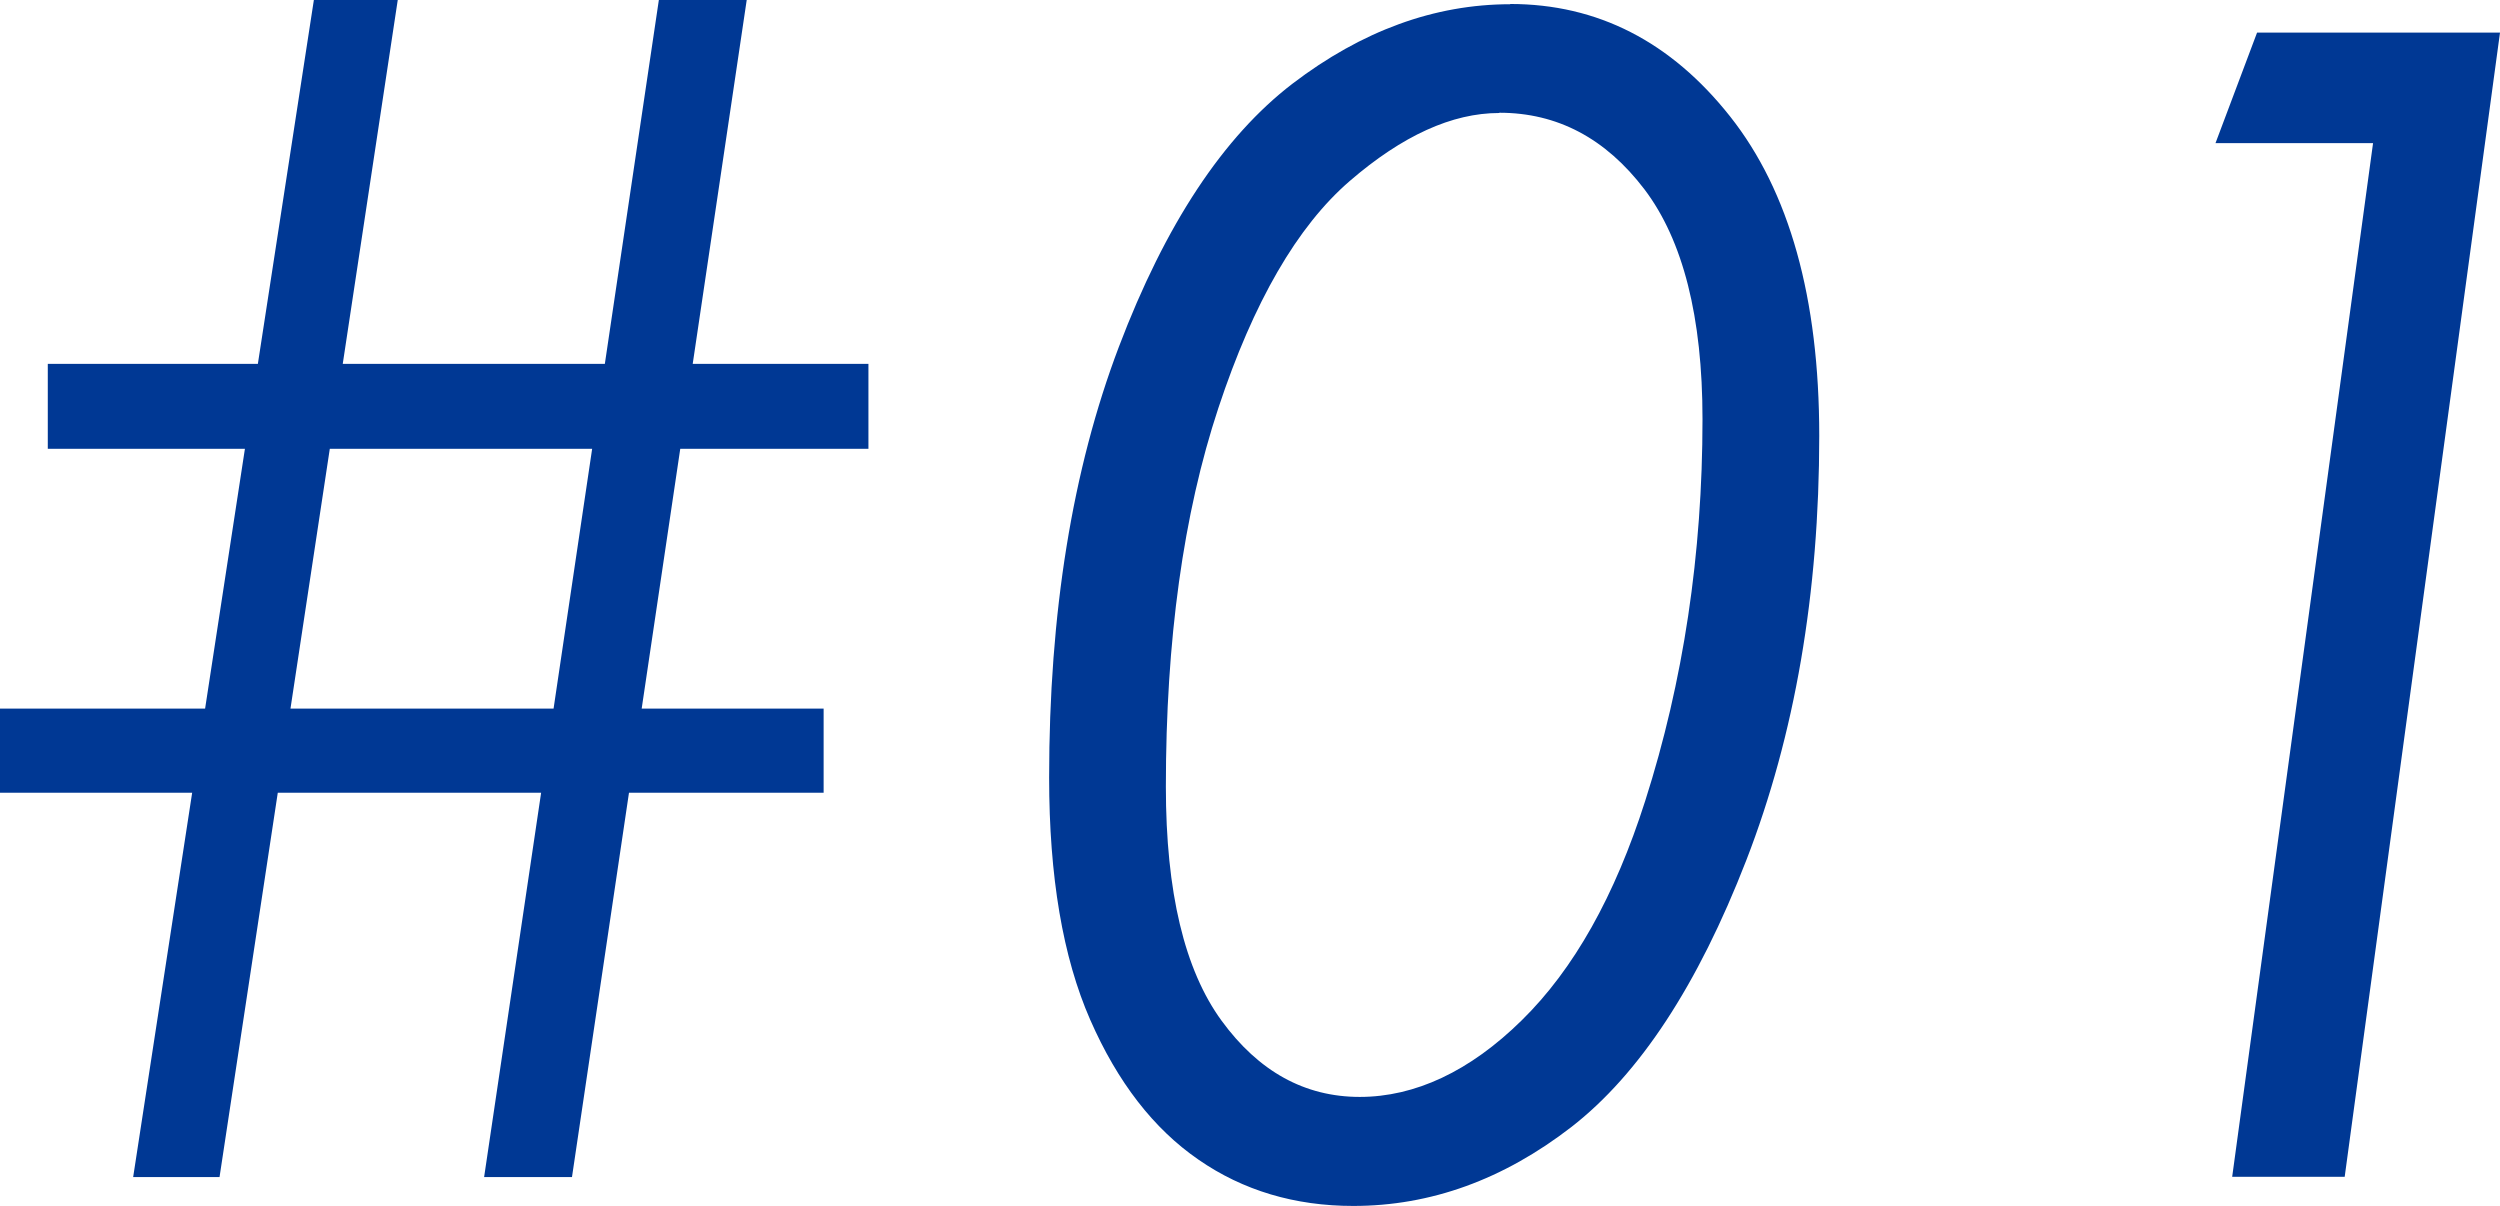
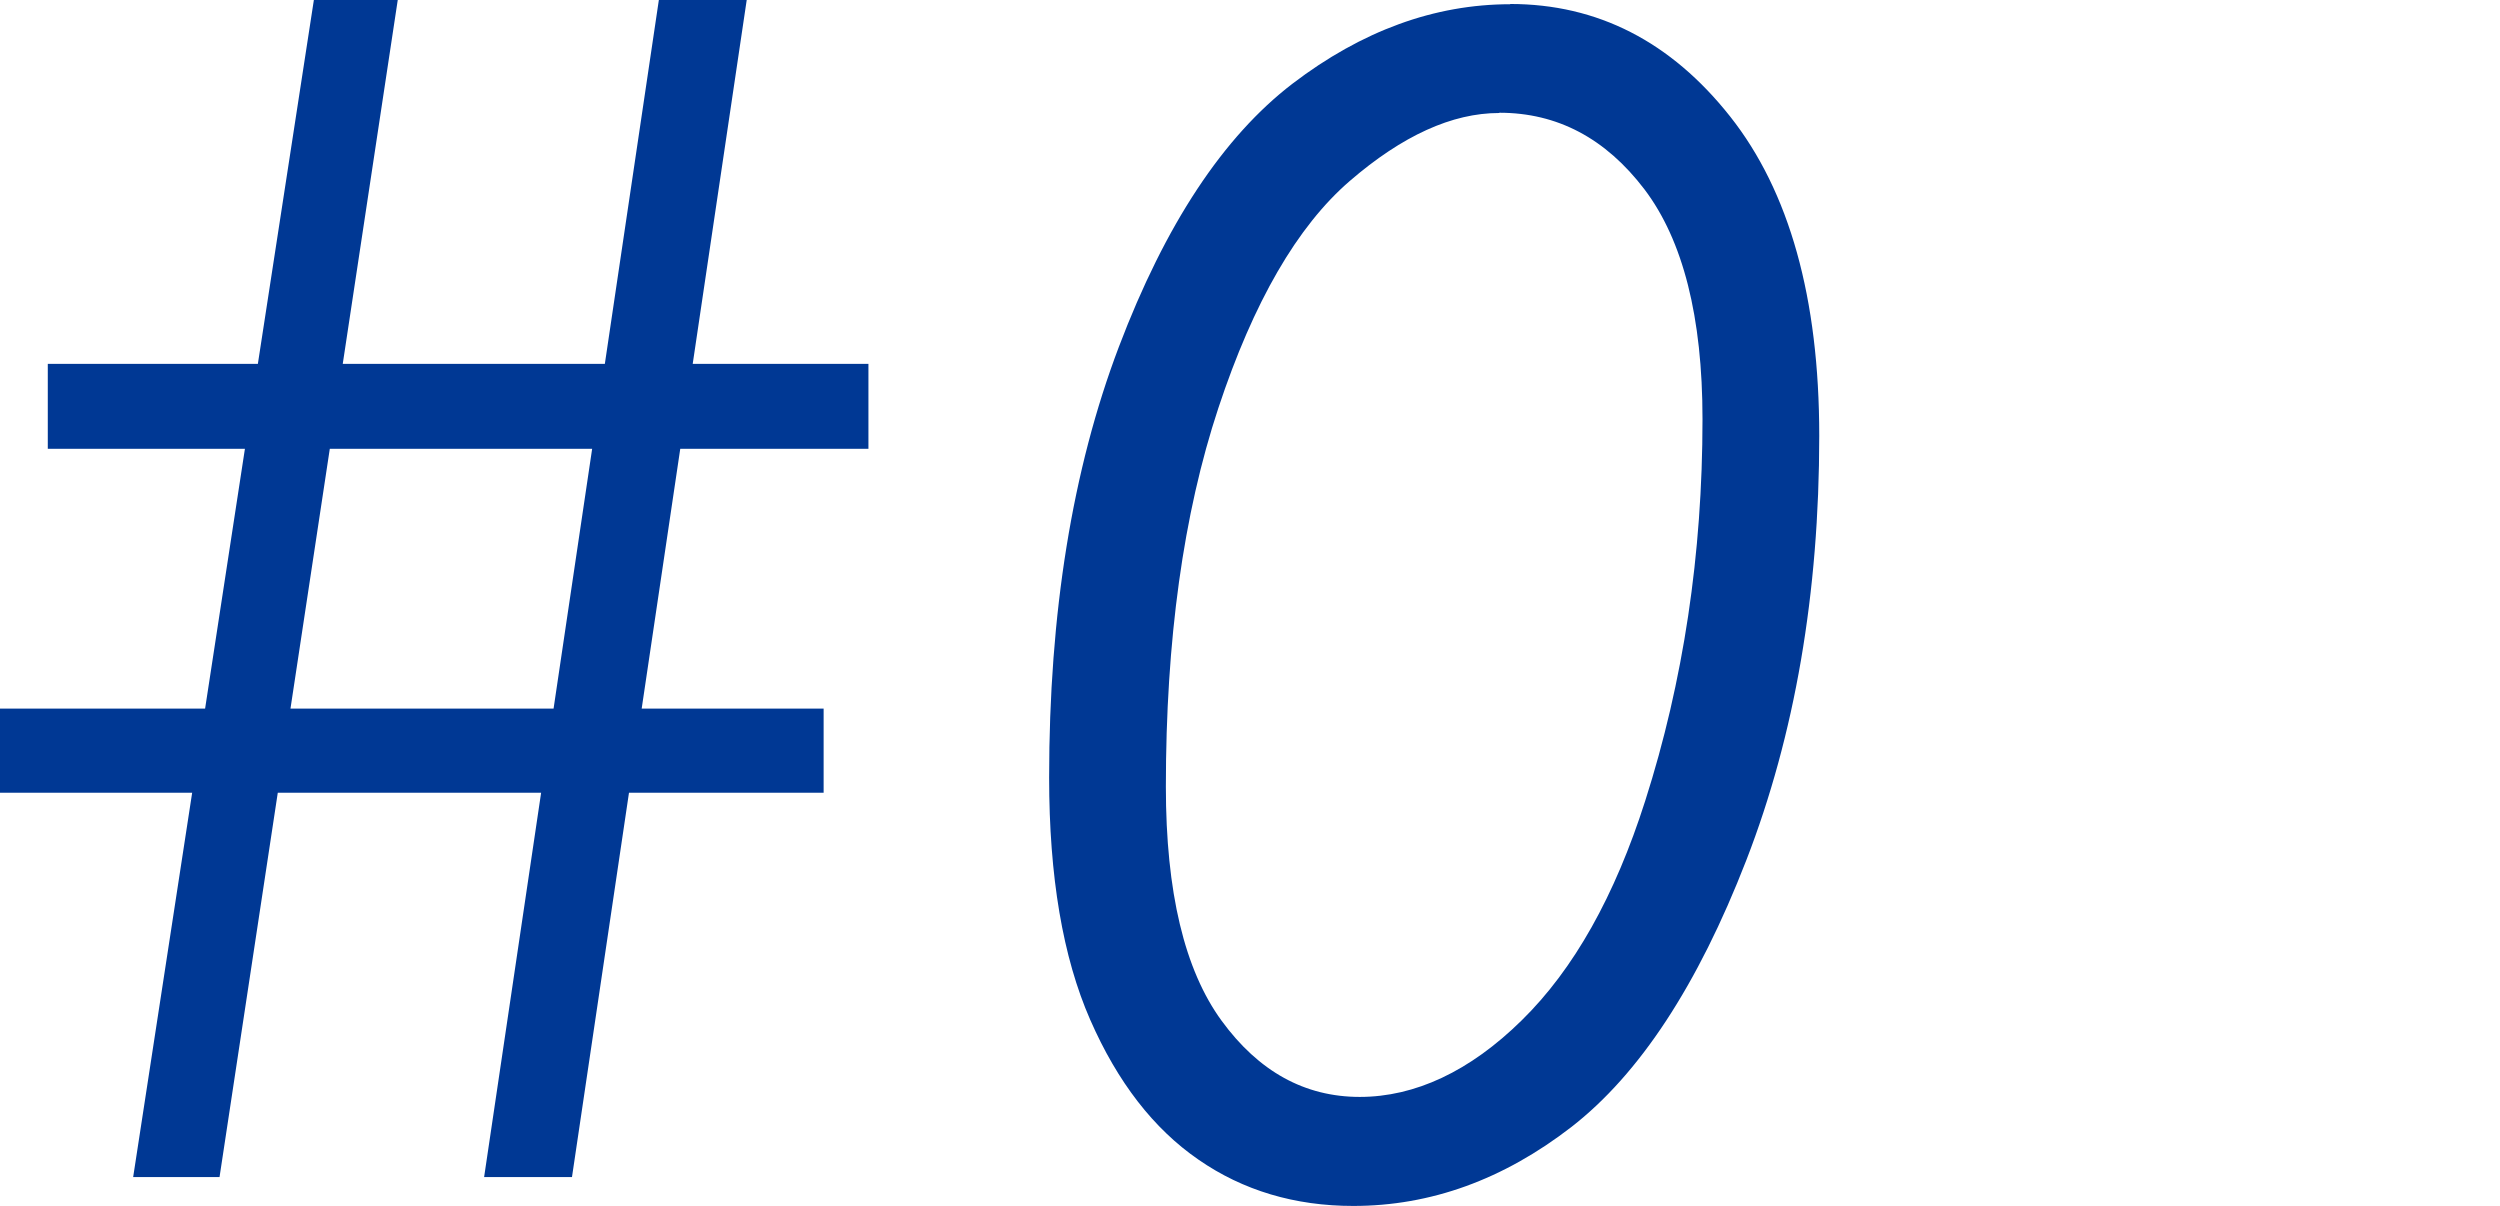
<svg xmlns="http://www.w3.org/2000/svg" id="_レイヤー_2" data-name="レイヤー 2" viewBox="0 0 100.44 48.44">
  <defs>
    <style>
      .cls-1 {
        fill: #003894;
      }
    </style>
  </defs>
  <g id="_レイヤー_1-2" data-name="レイヤー 1">
    <g>
      <path class="cls-1" d="m33.09,28.47v3.38h-7.82l-2.29,15.44h-3.53l2.29-15.44h-10.58l-2.34,15.44h-3.47l2.37-15.44H0v-3.38h8.24l1.6-10.44H1.92v-3.41h8.44L12.61,0h3.37l-2.21,14.62h10.53L26.47,0h3.53l-2.17,14.62h7.06v3.41h-7.56l-1.55,10.44h7.32Zm-9.3-10.44h-10.54l-1.58,10.44h10.57l1.55-10.44Z" />
      <path class="cls-1" d="m60.67.16c3.51,0,6.46,1.51,8.84,4.52,2.38,3.01,3.58,7.29,3.58,12.83,0,6.33-.98,12.02-2.93,17.05-1.95,5.03-4.3,8.6-7.03,10.72-2.73,2.11-5.65,3.17-8.76,3.17-2.35,0-4.43-.62-6.22-1.86-1.8-1.24-3.25-3.11-4.35-5.62-1.1-2.51-1.65-5.75-1.65-9.73,0-6.6.93-12.37,2.8-17.3,1.87-4.93,4.2-8.45,6.98-10.58,2.78-2.12,5.7-3.19,8.75-3.19Zm-.44,4.38c-1.89,0-3.89.91-6,2.73-2.11,1.82-3.87,4.86-5.28,9.12-1.41,4.26-2.11,9.33-2.11,15.22,0,4.23.75,7.36,2.24,9.4,1.49,2.04,3.34,3.06,5.55,3.06s4.42-1.02,6.51-3.08c2.09-2.05,3.74-4.99,4.96-8.82,1.53-4.79,2.3-9.9,2.3-15.33,0-4.1-.78-7.18-2.33-9.23-1.56-2.05-3.5-3.08-5.83-3.08Z" />
-       <path class="cls-1" d="m90.7,1.31h9.74l-6.24,45.97h-4.52l5.66-41.53h-6.33l1.67-4.44Z" />
    </g>
  </g>
</svg>